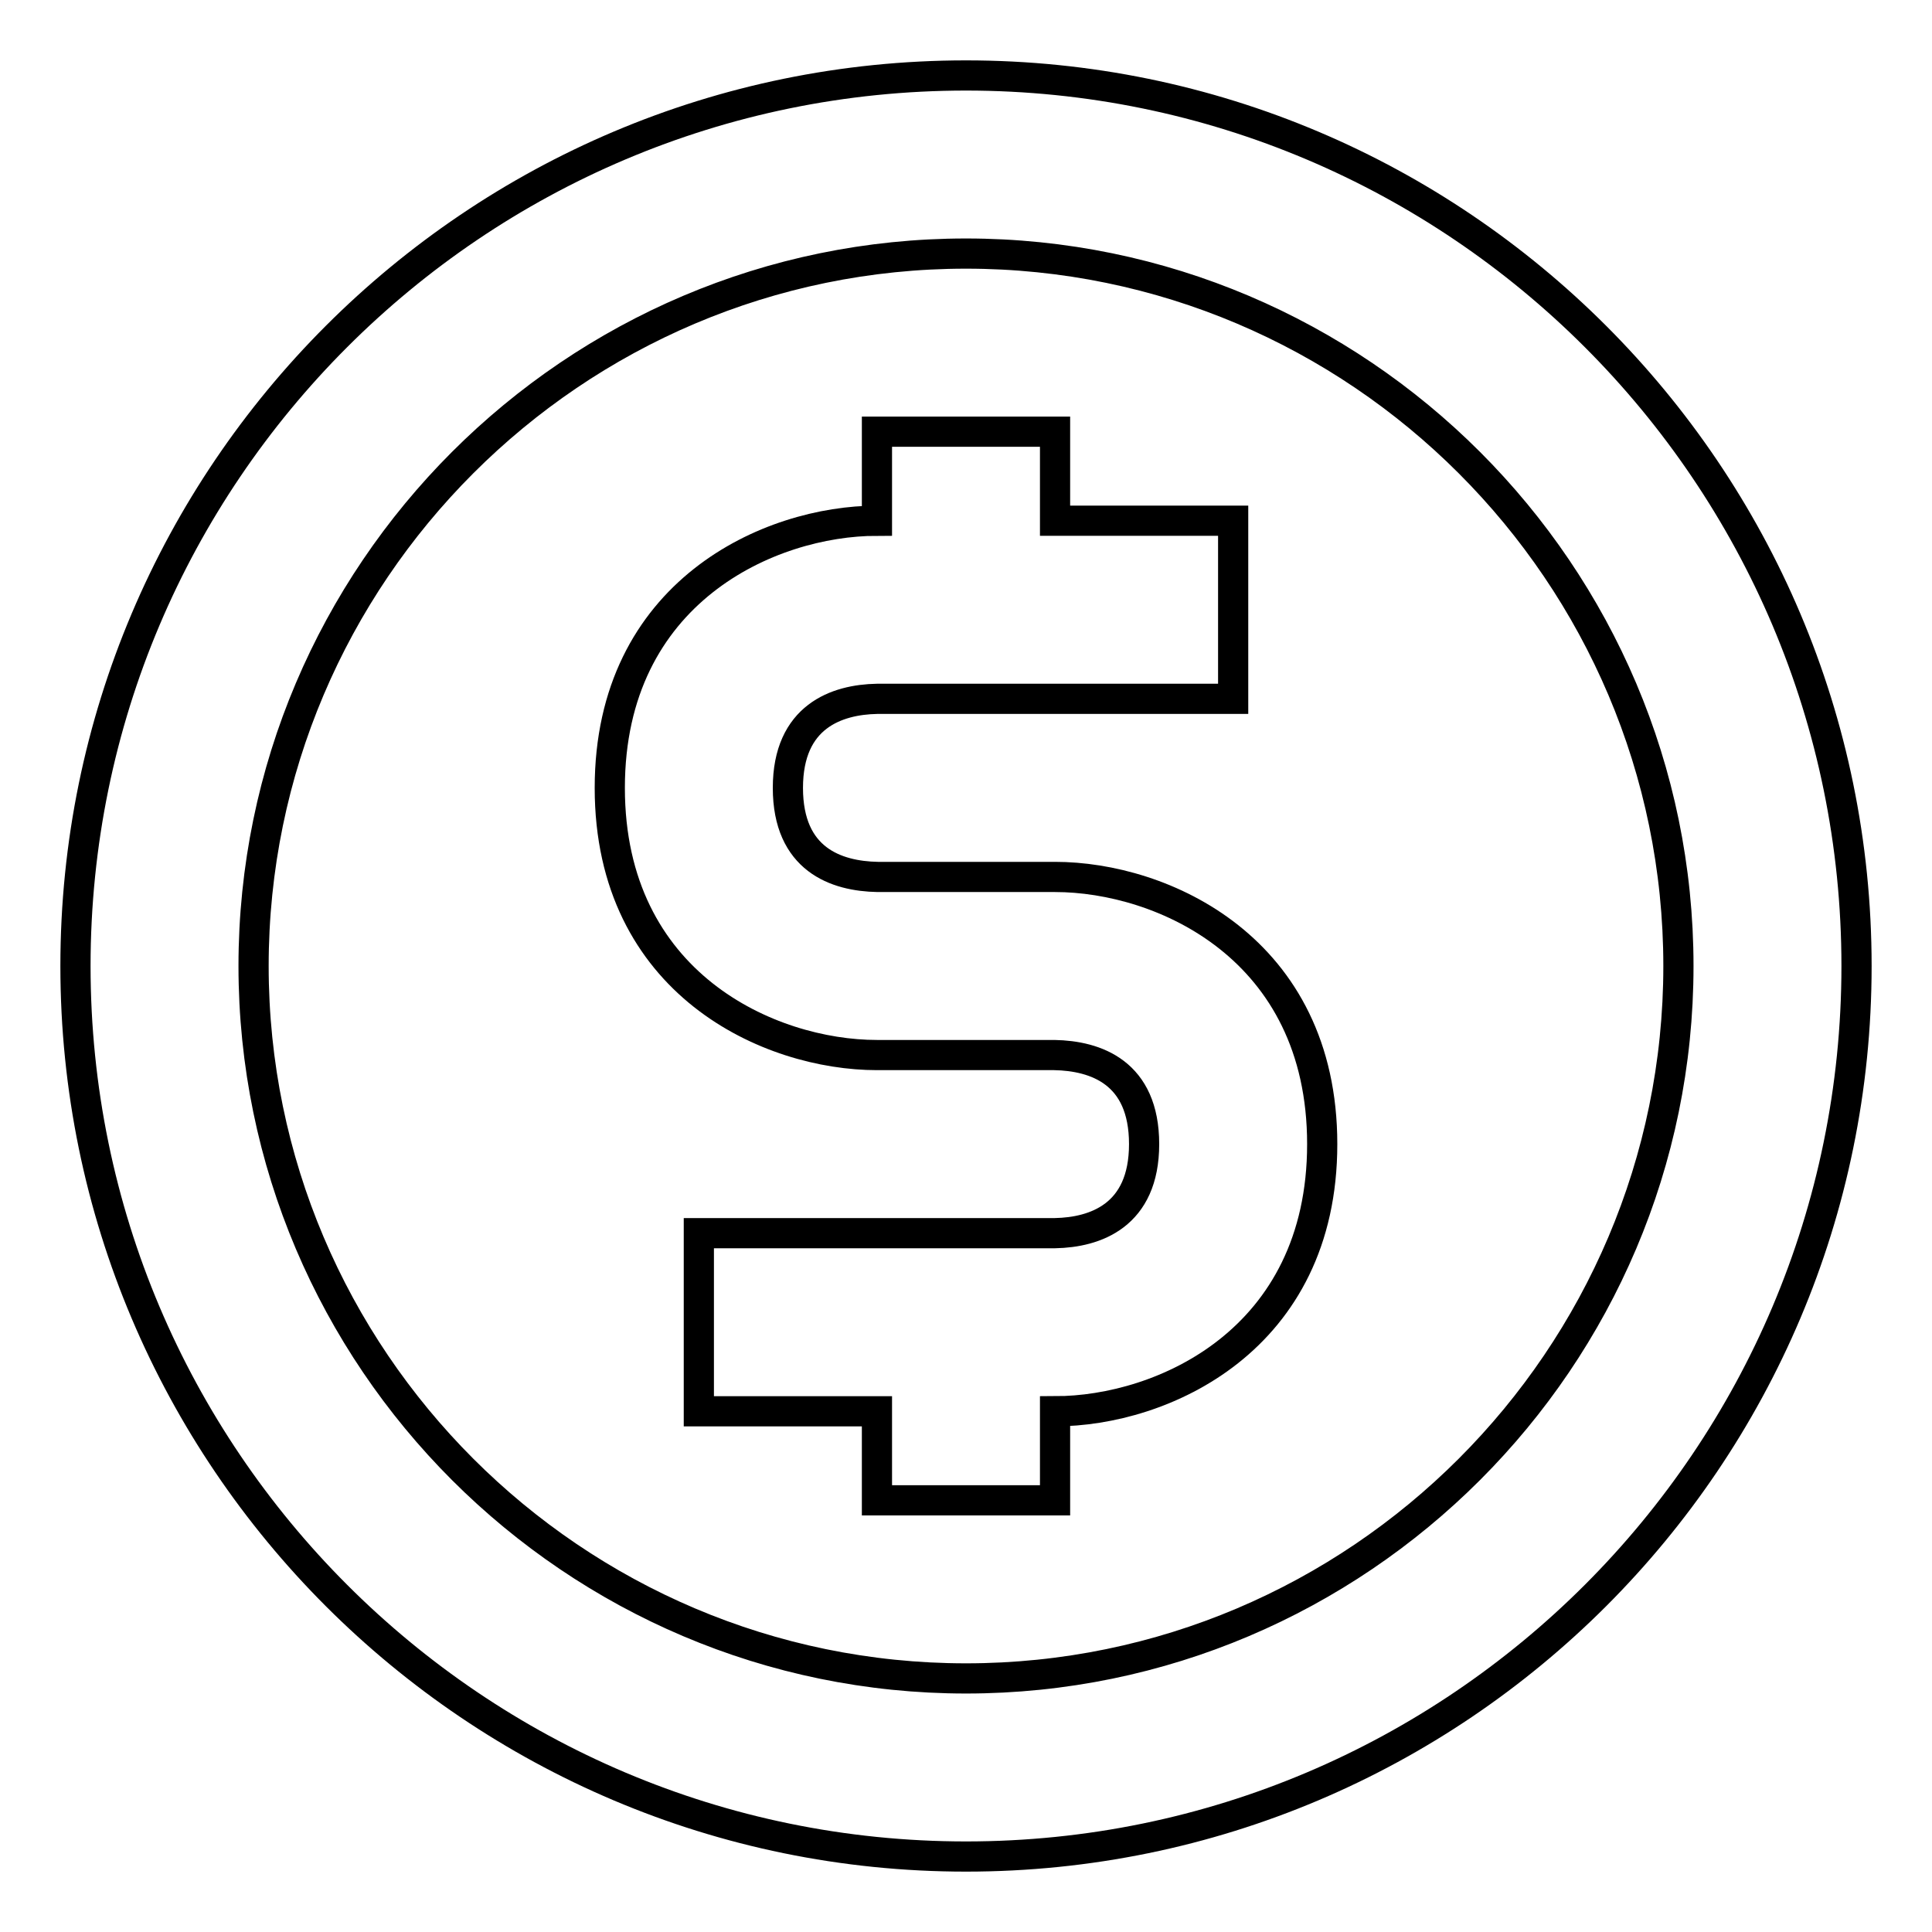
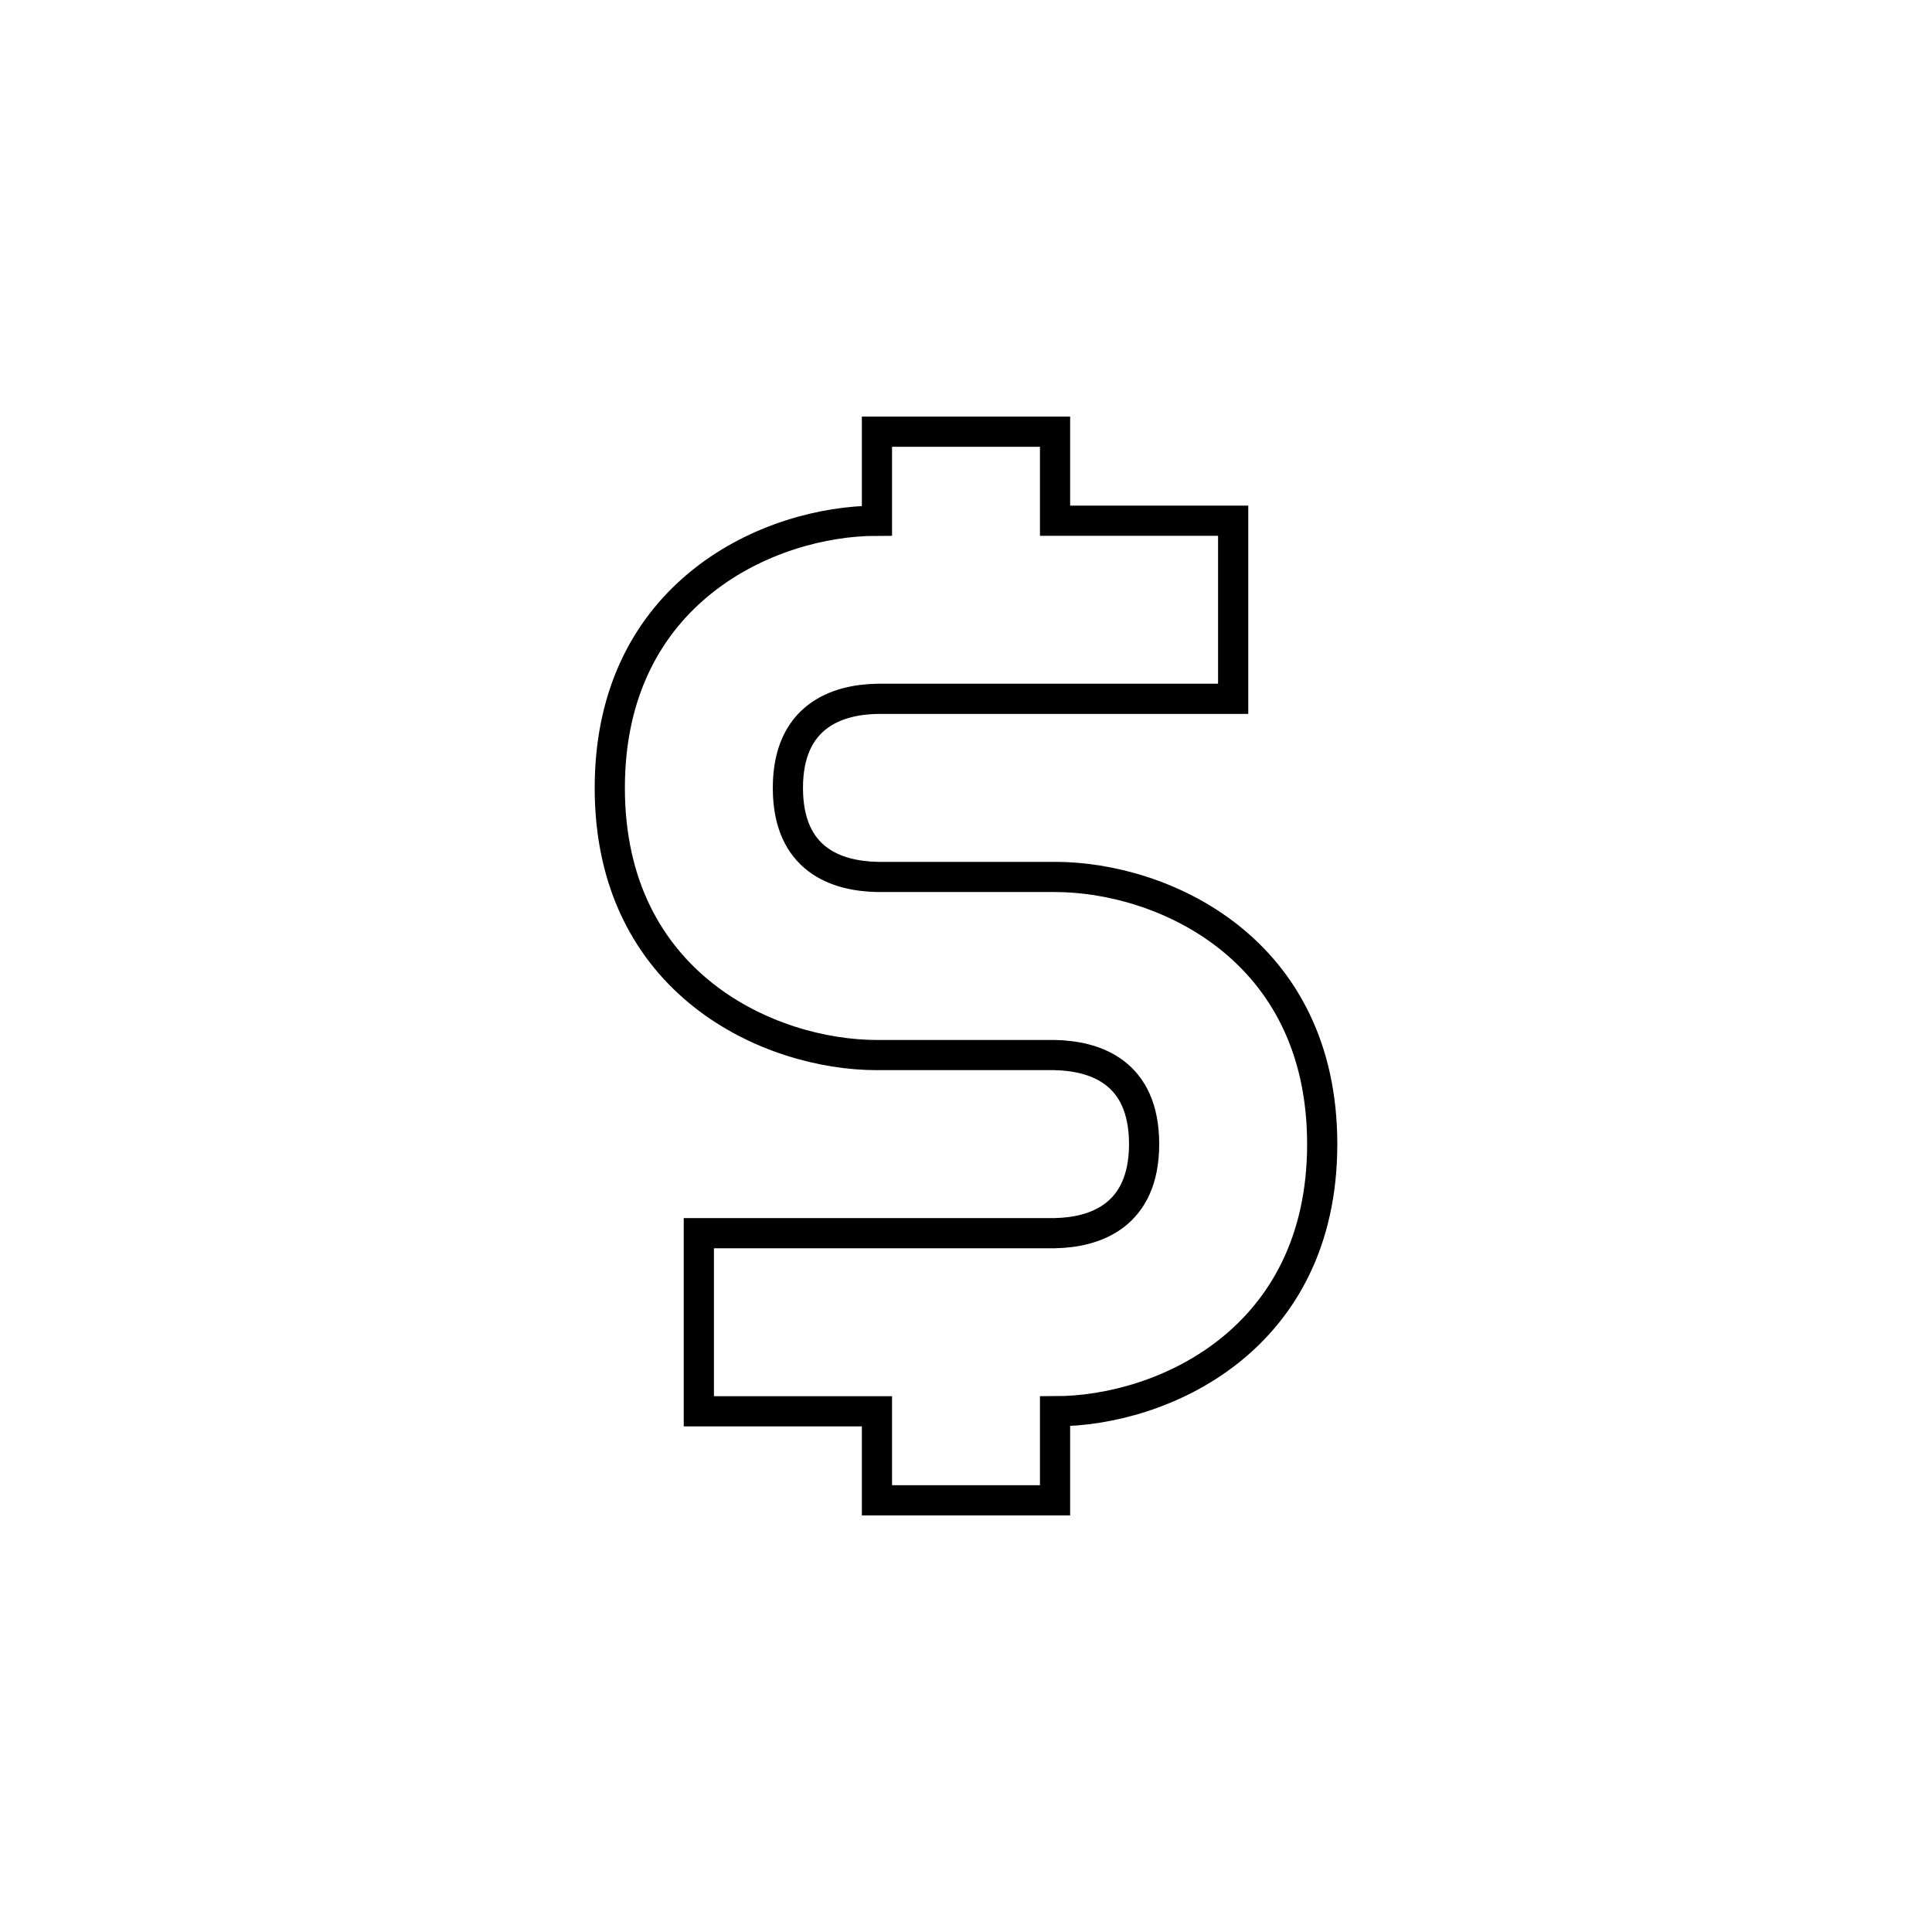
<svg xmlns="http://www.w3.org/2000/svg" version="1.1" x="0px" y="0px" viewBox="0 0 256 256" enable-background="new 0 0 256 256" xml:space="preserve">
  <g>
-     <path stroke-width="4" fill-opacity="0" stroke="#000000" d="M128,10C62.9,10,10,62.9,10,128c0,65.1,52.9,118,118,118c65.1,0,118-52.9,118-118C246,62.9,193.1,10,128,10 z M128,222.4c-52,0-94.4-42.4-94.4-94.4c0-52,42.4-94.4,94.4-94.4c52,0,94.4,42.4,94.4,94.4C222.4,180,180,222.4,128,222.4z" />
    <path stroke-width="4" fill-opacity="0" stroke="#000000" d="M139.8,116.2h-23.5c-5.5-0.1-11.9-2.3-11.9-11.8s6.5-11.7,11.8-11.8h47.2V69h-23.6V57.2h-23.6V69 c-14.2,0-35.4,9.4-35.4,35.4c0,26,21.2,35.4,35.4,35.4h23.5c5.5,0.1,11.9,2.3,11.9,11.8c0,9.5-6.5,11.7-11.8,11.8H92.6V187h23.6 v11.8h23.6V187c14.2,0,35.4-9.4,35.4-35.4C175.2,125.6,154,116.2,139.8,116.2L139.8,116.2z" />
  </g>
</svg>